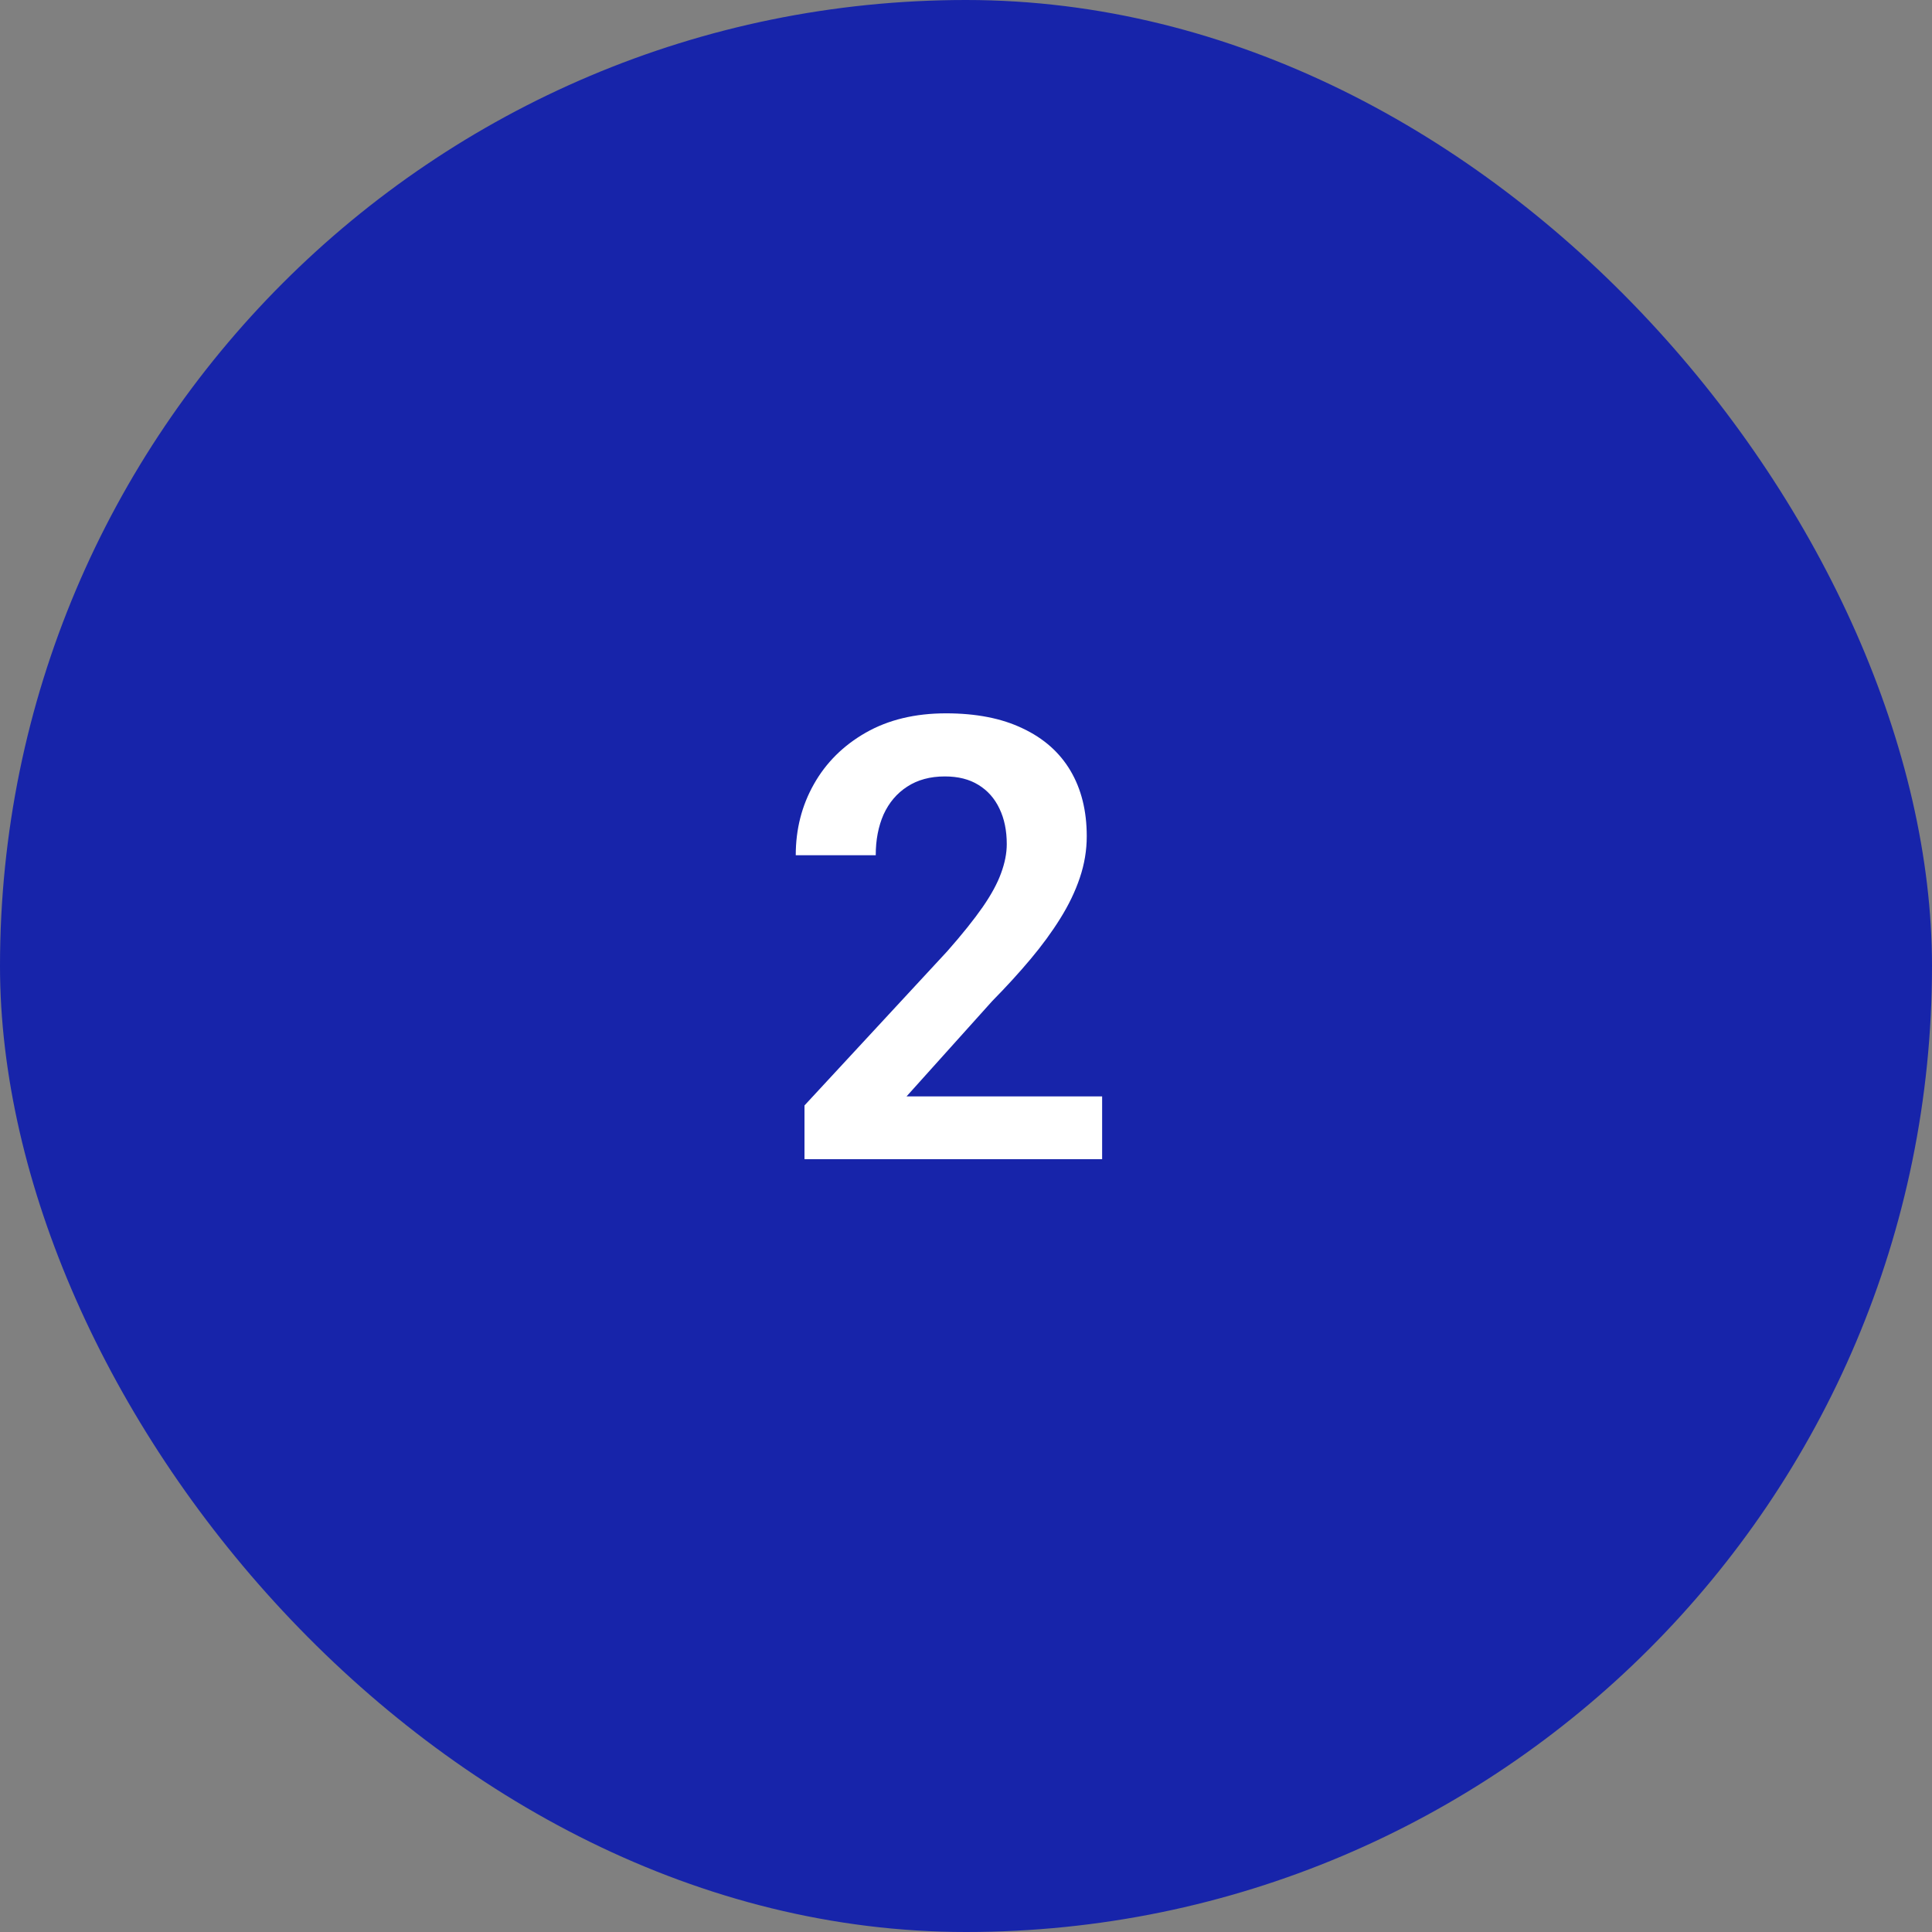
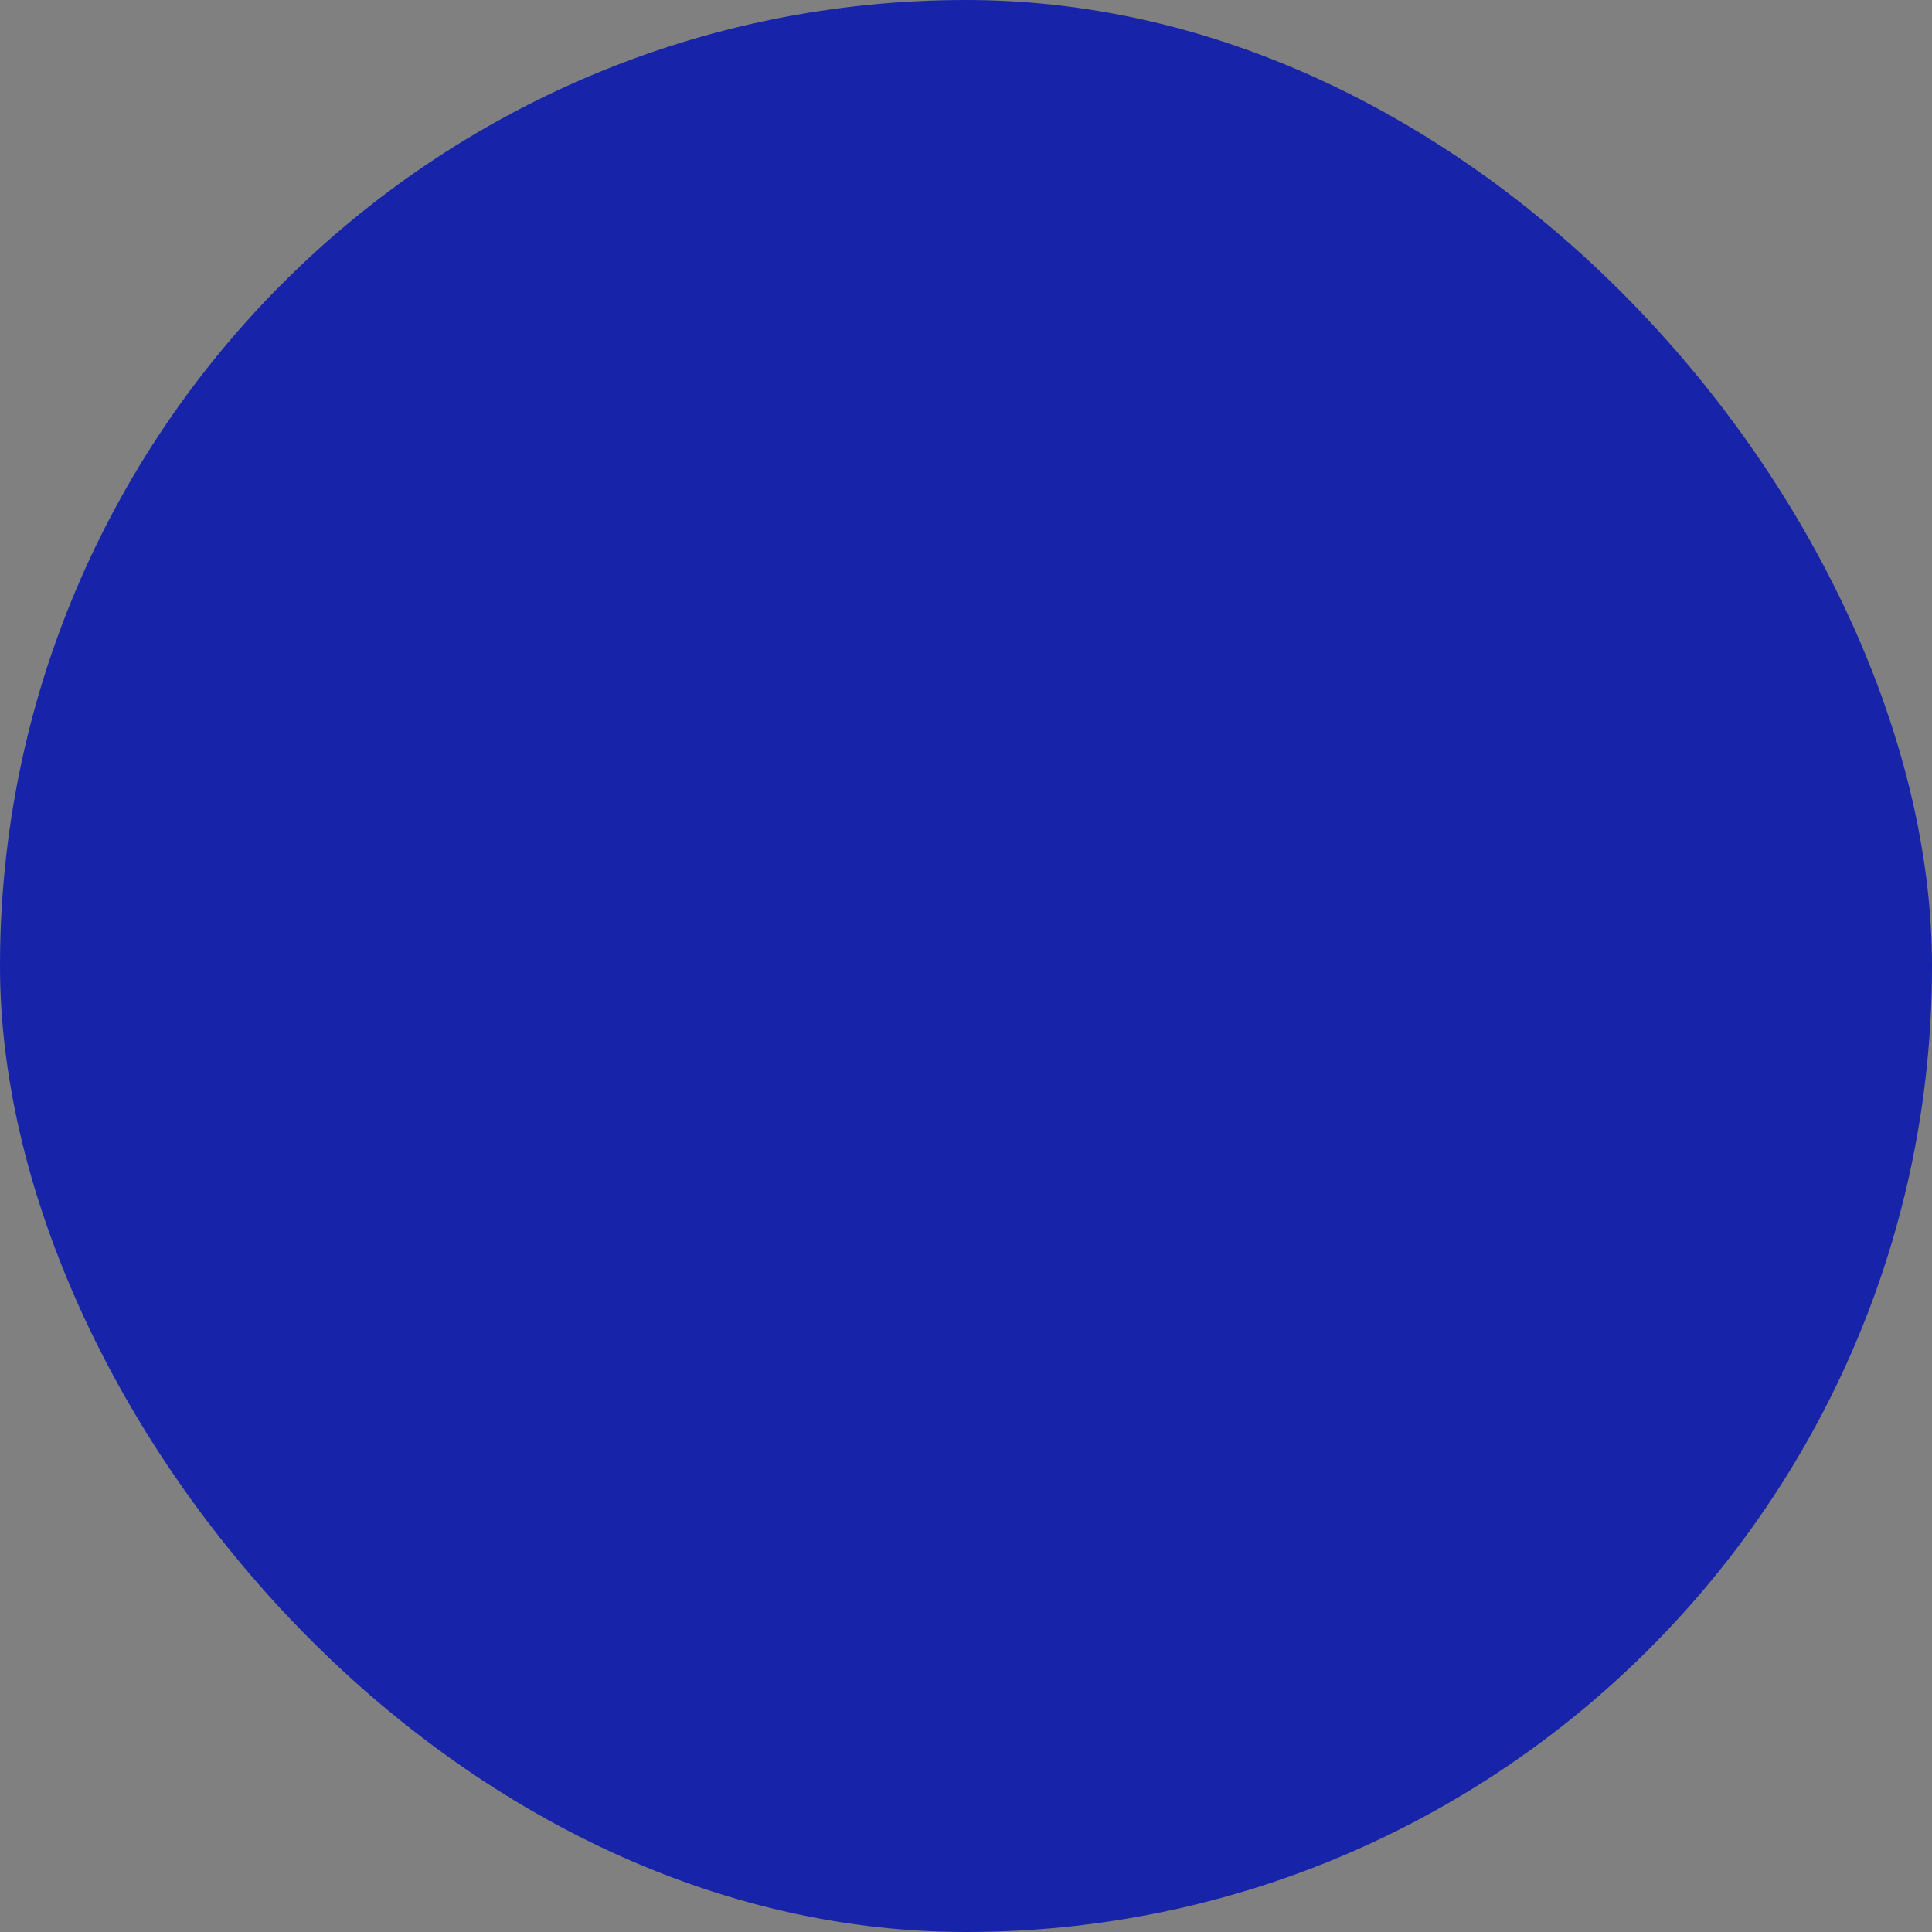
<svg xmlns="http://www.w3.org/2000/svg" width="50" height="50" viewBox="0 0 50 50" fill="none">
  <rect x="0" y="0" width="50" height="50" fill="#808080" stroke="none" />
  <rect width="50" height="50" rx="25" fill="#1724AA" />
-   <path d="M28.523 28.375V30H20.82V28.609L24.516 24.617C24.901 24.18 25.206 23.799 25.43 23.477C25.654 23.154 25.812 22.862 25.906 22.602C26.005 22.336 26.055 22.083 26.055 21.844C26.055 21.495 25.992 21.19 25.867 20.93C25.742 20.664 25.56 20.458 25.32 20.312C25.086 20.167 24.797 20.094 24.453 20.094C24.073 20.094 23.747 20.182 23.477 20.359C23.211 20.531 23.008 20.771 22.867 21.078C22.732 21.385 22.664 21.737 22.664 22.133H20.594C20.594 21.461 20.75 20.849 21.062 20.297C21.375 19.74 21.823 19.294 22.406 18.961C22.99 18.628 23.682 18.461 24.484 18.461C25.266 18.461 25.927 18.591 26.469 18.852C27.01 19.107 27.422 19.471 27.703 19.945C27.984 20.419 28.125 20.984 28.125 21.641C28.125 22.005 28.065 22.365 27.945 22.719C27.826 23.073 27.656 23.424 27.438 23.773C27.224 24.117 26.969 24.466 26.672 24.82C26.375 25.174 26.044 25.537 25.68 25.906L23.461 28.375H28.523Z" fill="white" />
</svg>